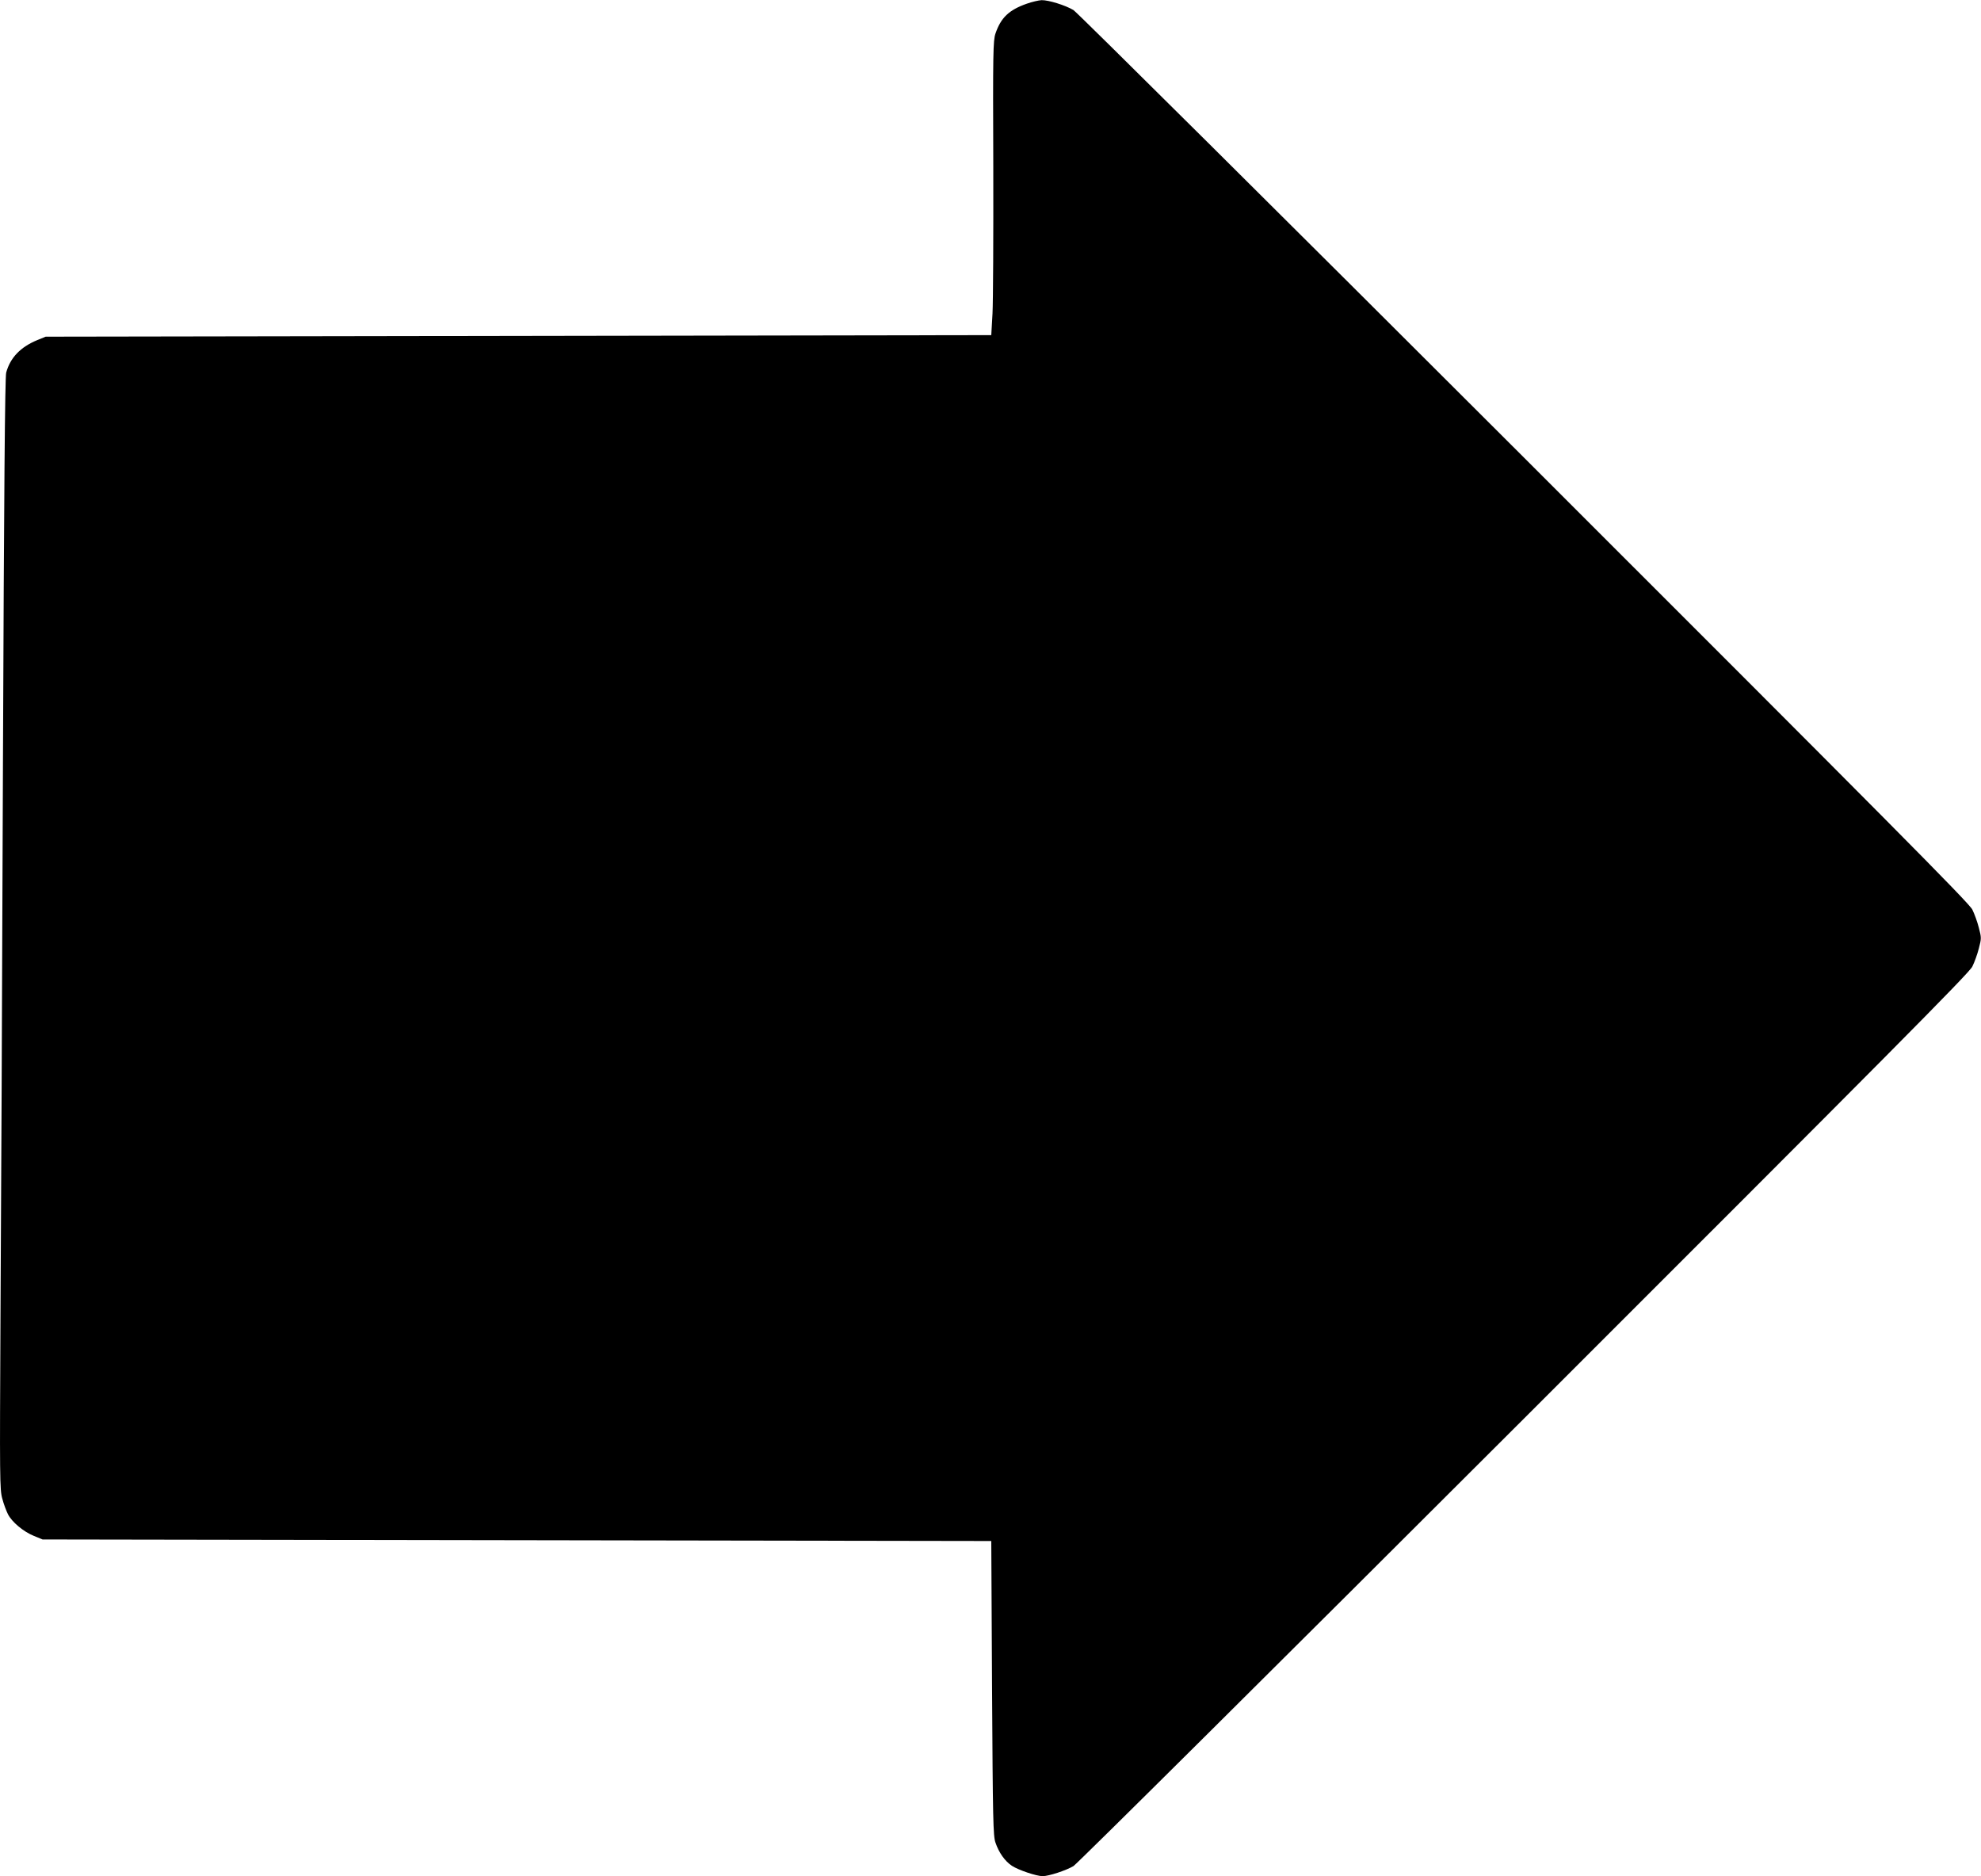
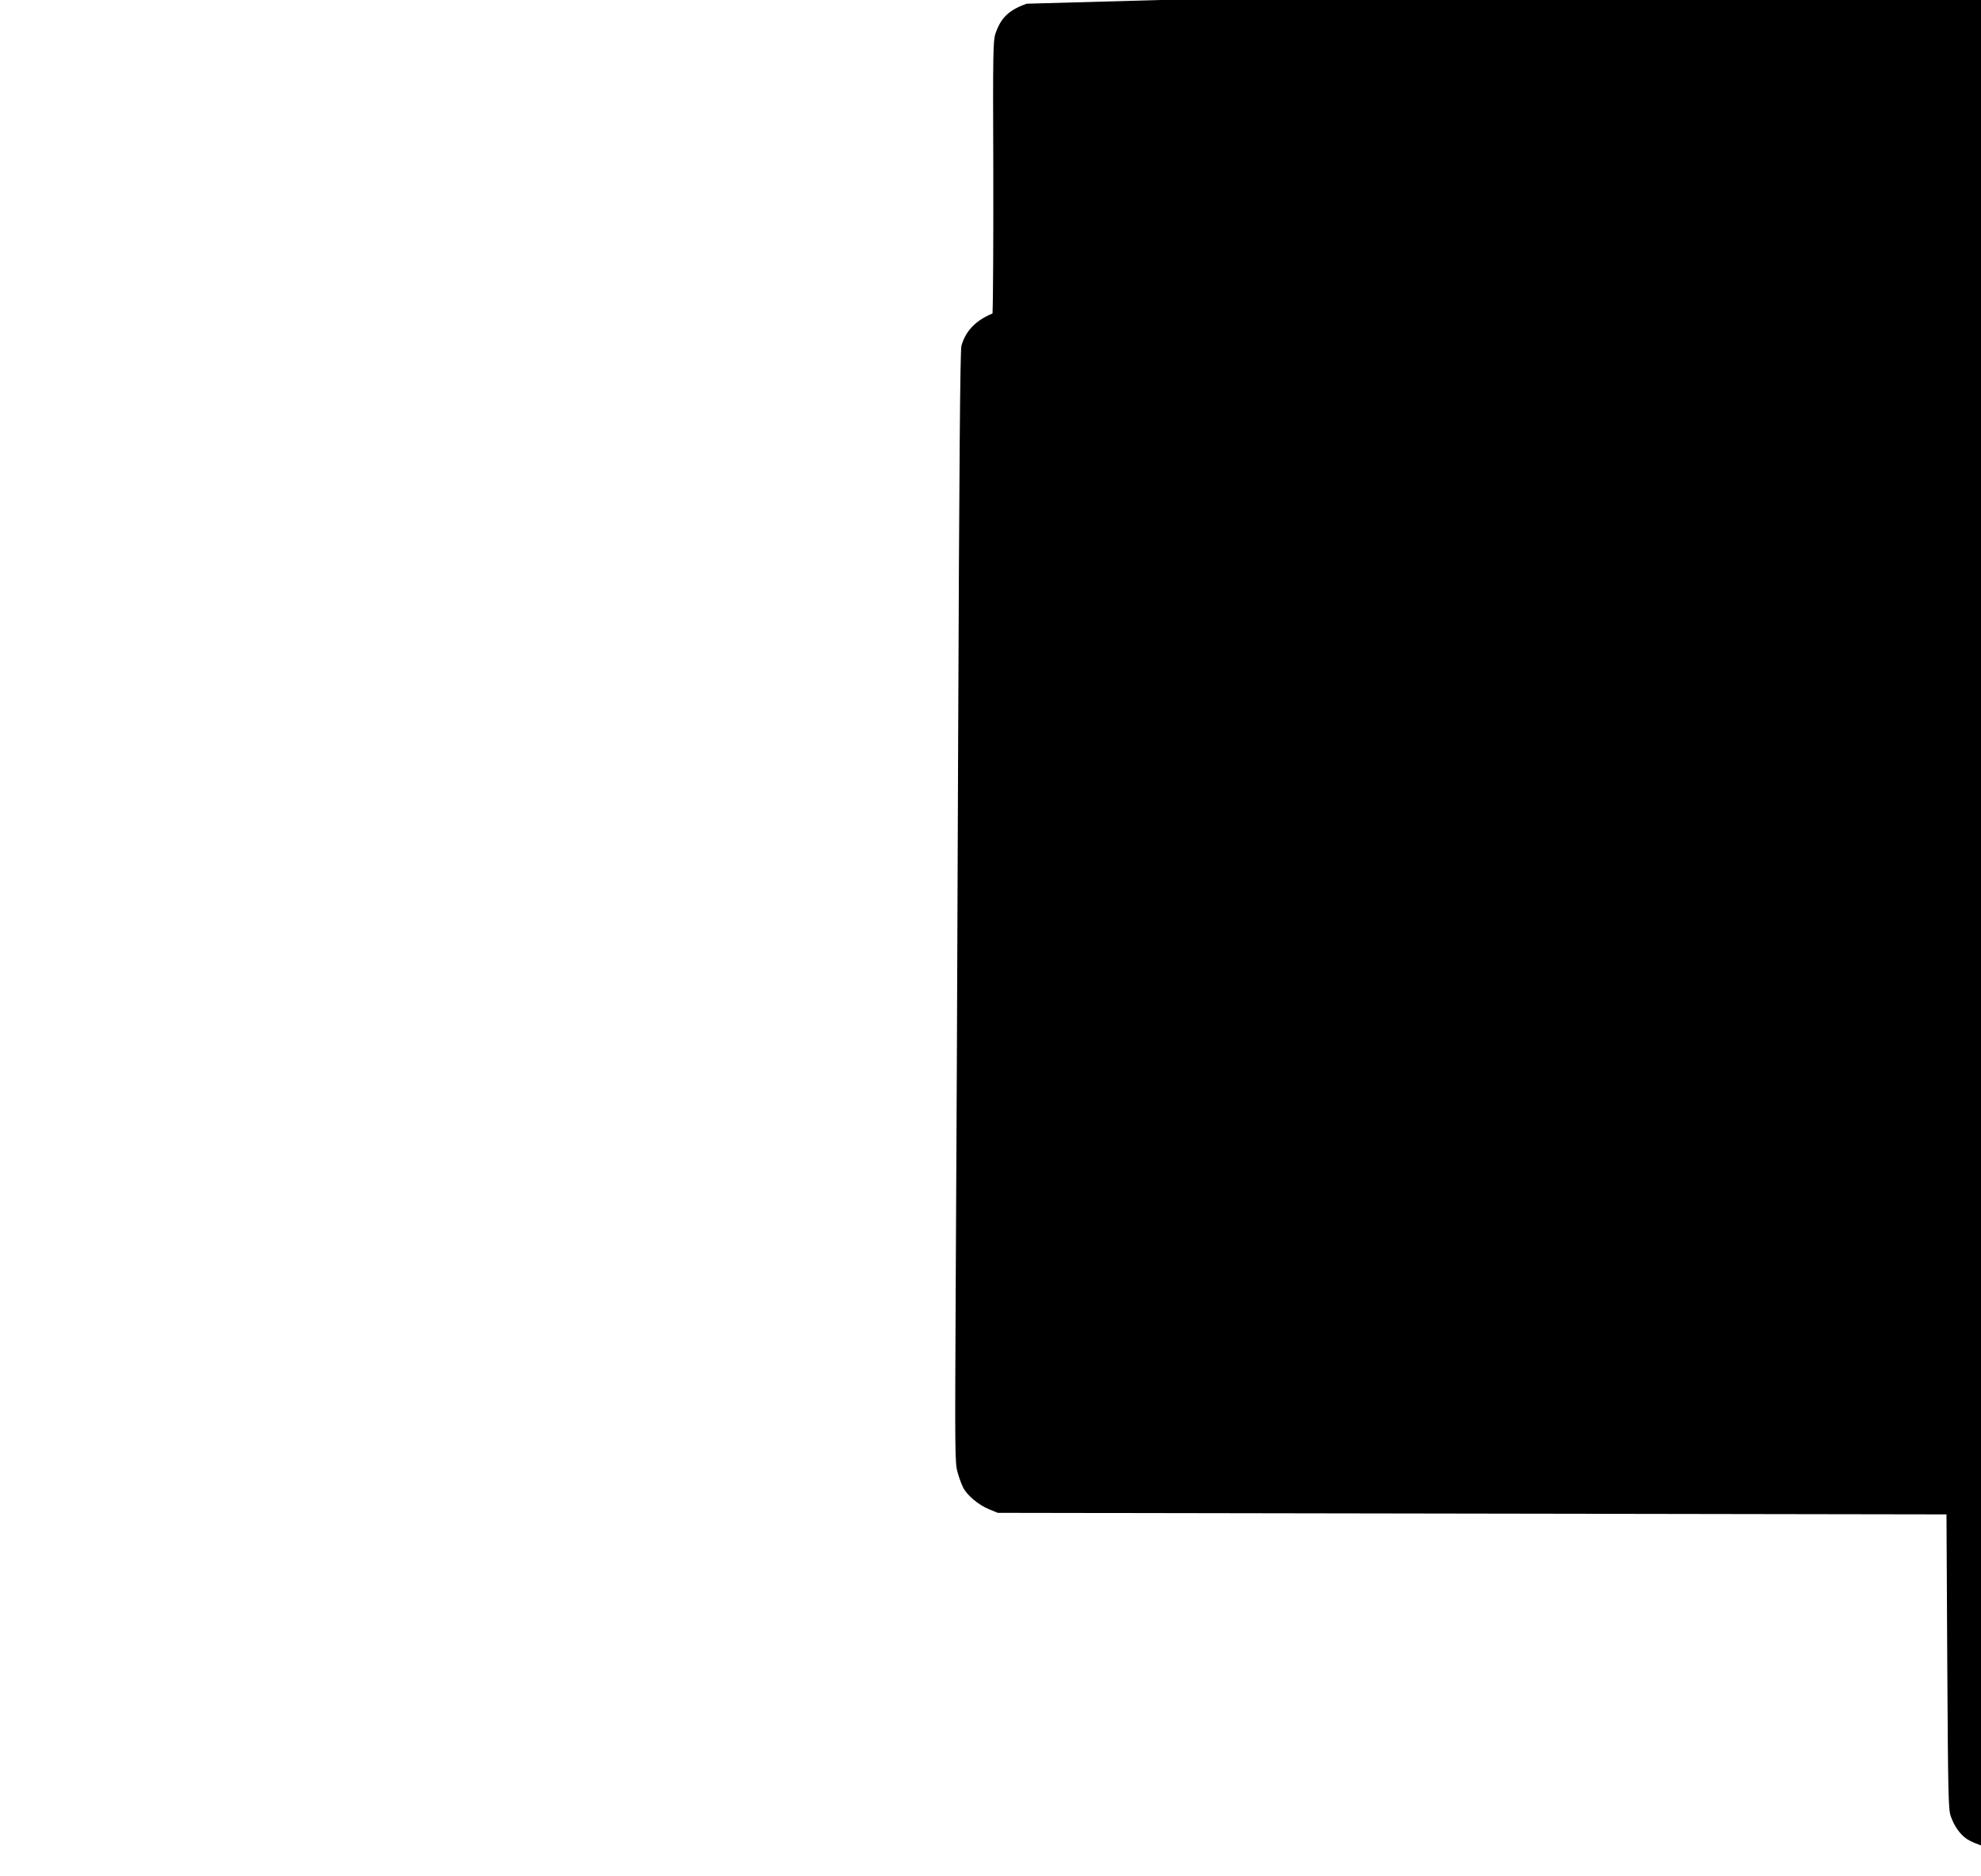
<svg xmlns="http://www.w3.org/2000/svg" version="1.0" width="1280pt" height="1212pt" viewBox="0 0 1280 1212" preserveAspectRatio="xMidYMid meet">
  <g transform="translate(0,1212) scale(0.1,-0.1)" fill="#000000" stroke="none">
-     <path d="M6634 12096 c-114 -40 -167 -90 -202 -193 -15 -44 -17 -121 -14 -858 1 -445 -1 -873 -5 -950 l-8 -140 -3055 -5 -3055 -5 -54 -22 c-109 -45 -175 -114 -201 -210 -8 -31 -14 -756 -21 -2540 -5 -1374 -12 -2987 -16 -3585 -5 -1016 -5 -1092 12 -1150 9 -35 26 -79 36 -99 25 -51 101 -114 168 -141 l56 -23 3065 -5 3065 -5 5 -950 c5 -853 7 -955 22 -998 22 -65 61 -120 106 -150 43 -28 159 -67 199 -67 39 0 150 36 199 65 22 13 1333 1315 2912 2892 2348 2346 2876 2877 2896 2919 14 28 33 81 42 117 17 64 17 70 0 134 -9 36 -28 89 -42 117 -20 42 -548 573 -2896 2919 -1579 1577 -2890 2879 -2912 2892 -54 32 -162 65 -206 64 -19 -1 -62 -11 -96 -23z" />
+     <path d="M6634 12096 c-114 -40 -167 -90 -202 -193 -15 -44 -17 -121 -14 -858 1 -445 -1 -873 -5 -950 c-109 -45 -175 -114 -201 -210 -8 -31 -14 -756 -21 -2540 -5 -1374 -12 -2987 -16 -3585 -5 -1016 -5 -1092 12 -1150 9 -35 26 -79 36 -99 25 -51 101 -114 168 -141 l56 -23 3065 -5 3065 -5 5 -950 c5 -853 7 -955 22 -998 22 -65 61 -120 106 -150 43 -28 159 -67 199 -67 39 0 150 36 199 65 22 13 1333 1315 2912 2892 2348 2346 2876 2877 2896 2919 14 28 33 81 42 117 17 64 17 70 0 134 -9 36 -28 89 -42 117 -20 42 -548 573 -2896 2919 -1579 1577 -2890 2879 -2912 2892 -54 32 -162 65 -206 64 -19 -1 -62 -11 -96 -23z" />
  </g>
</svg>